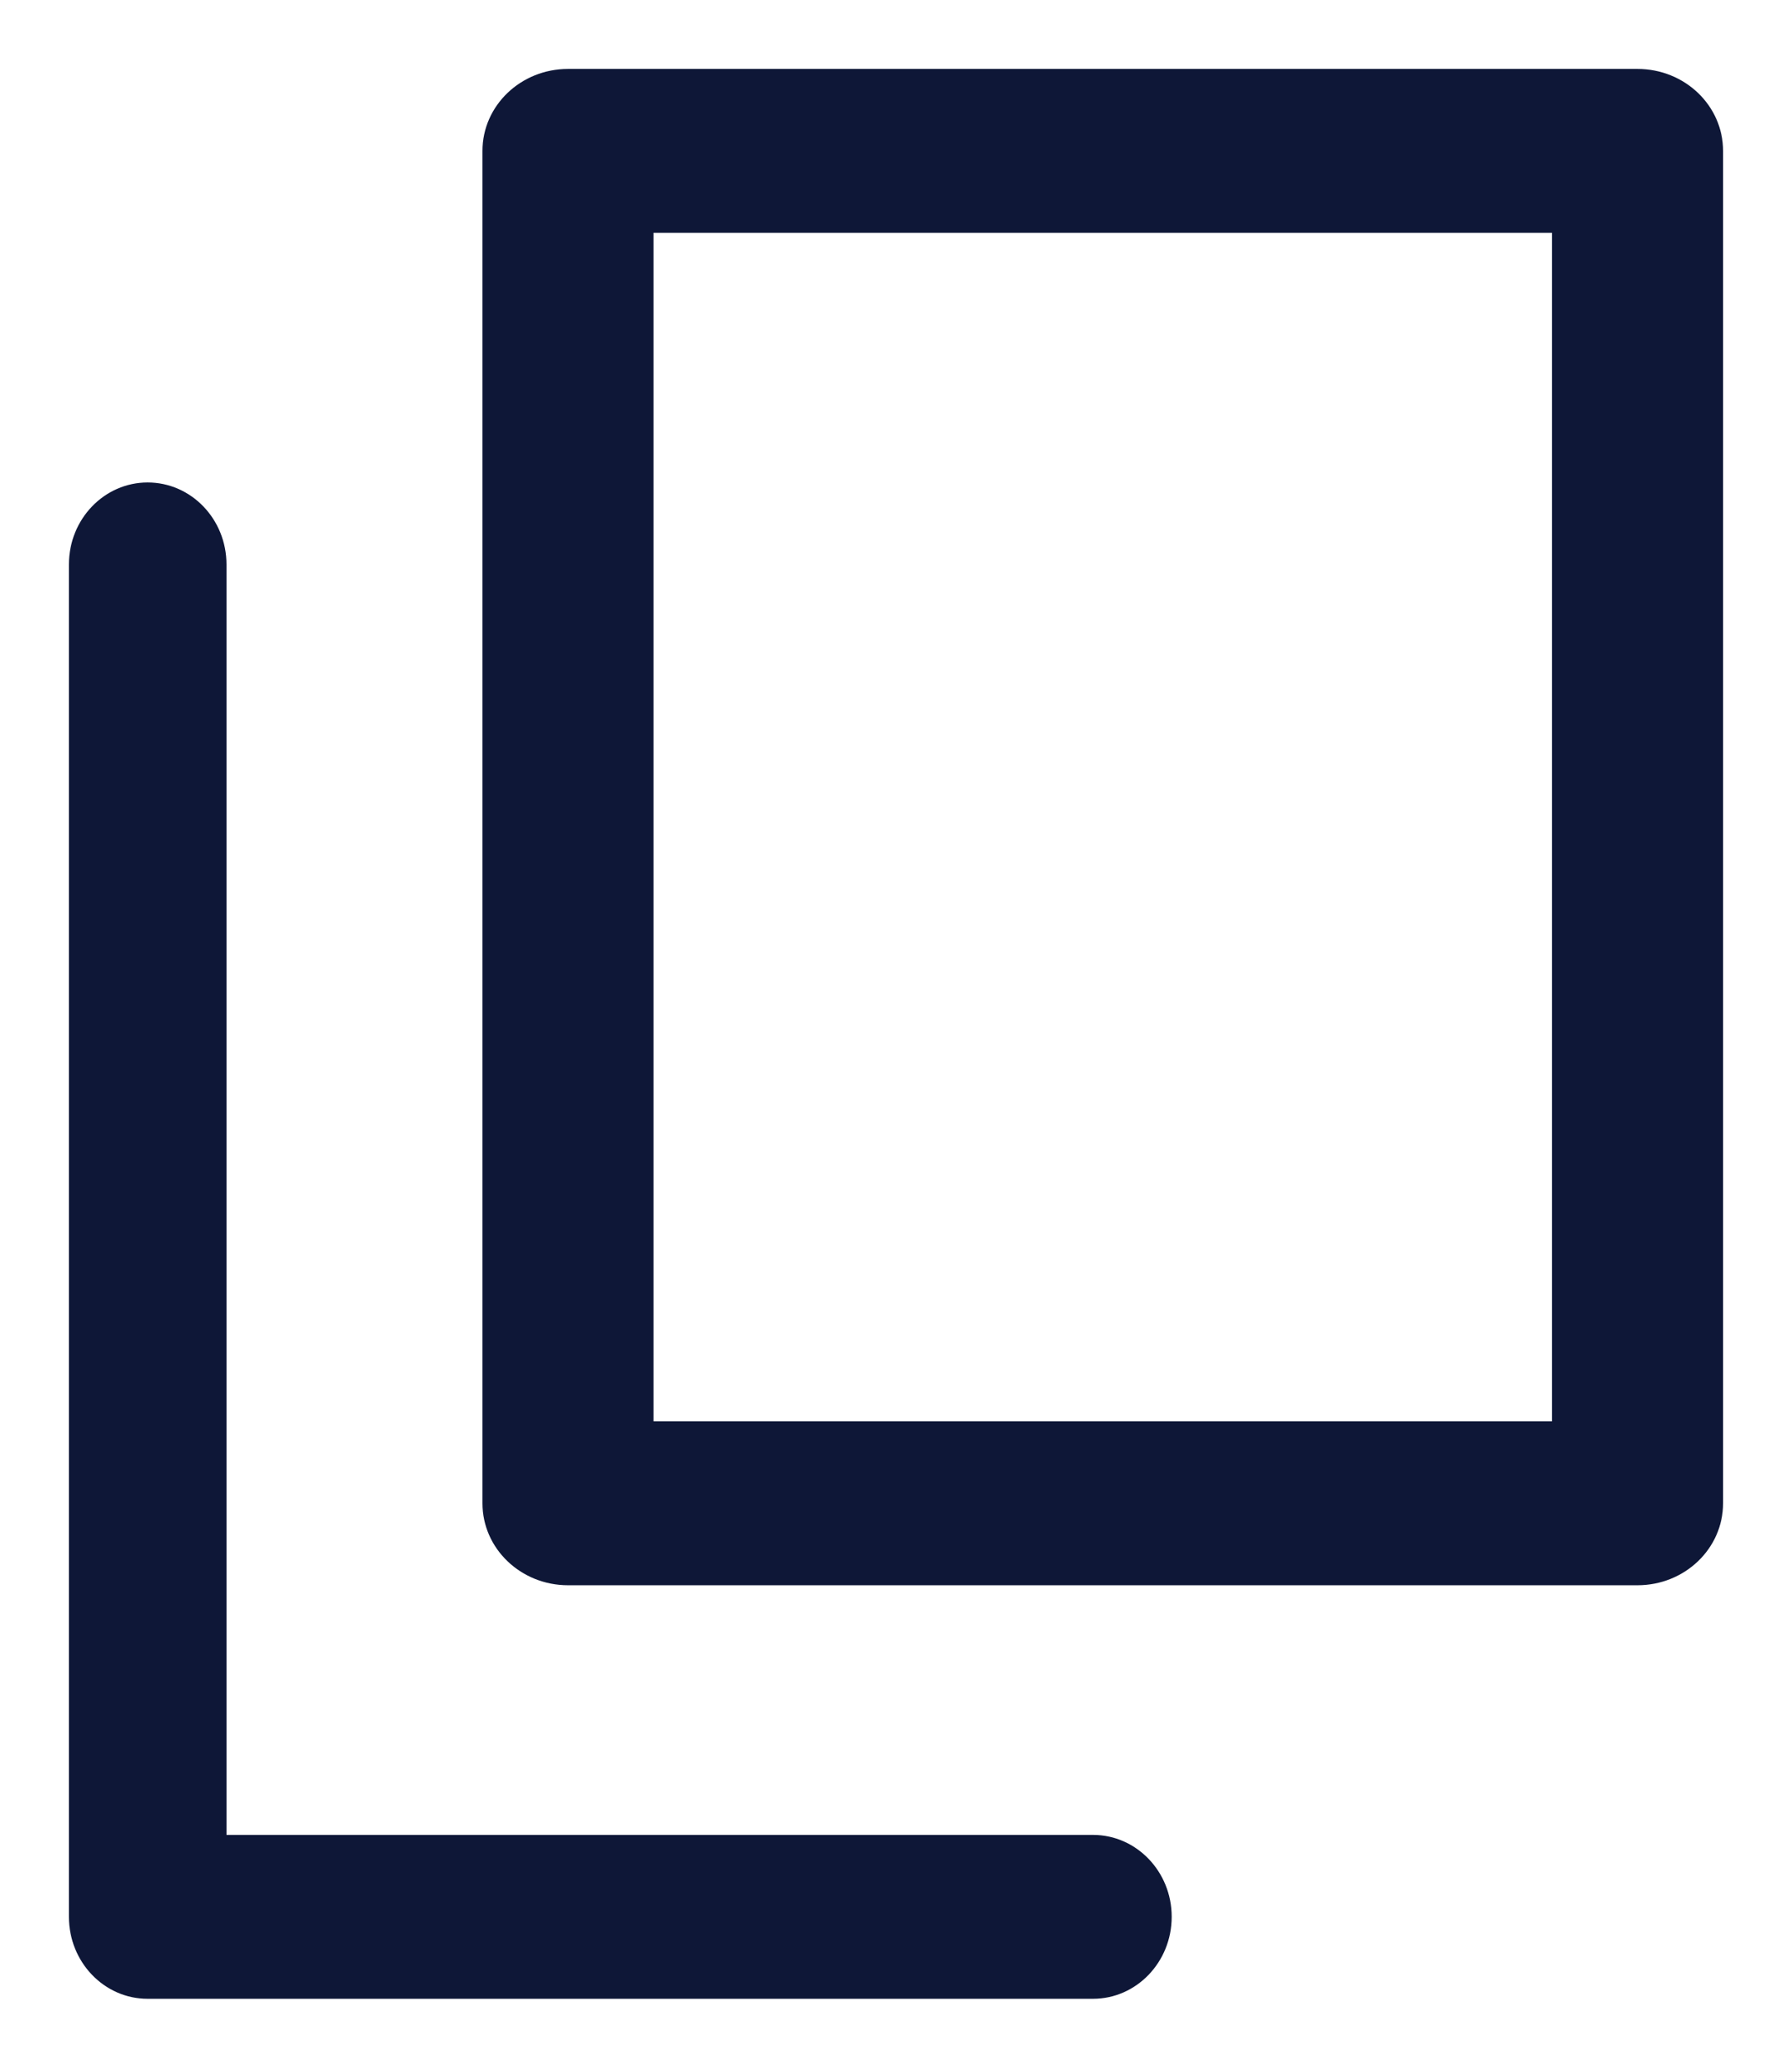
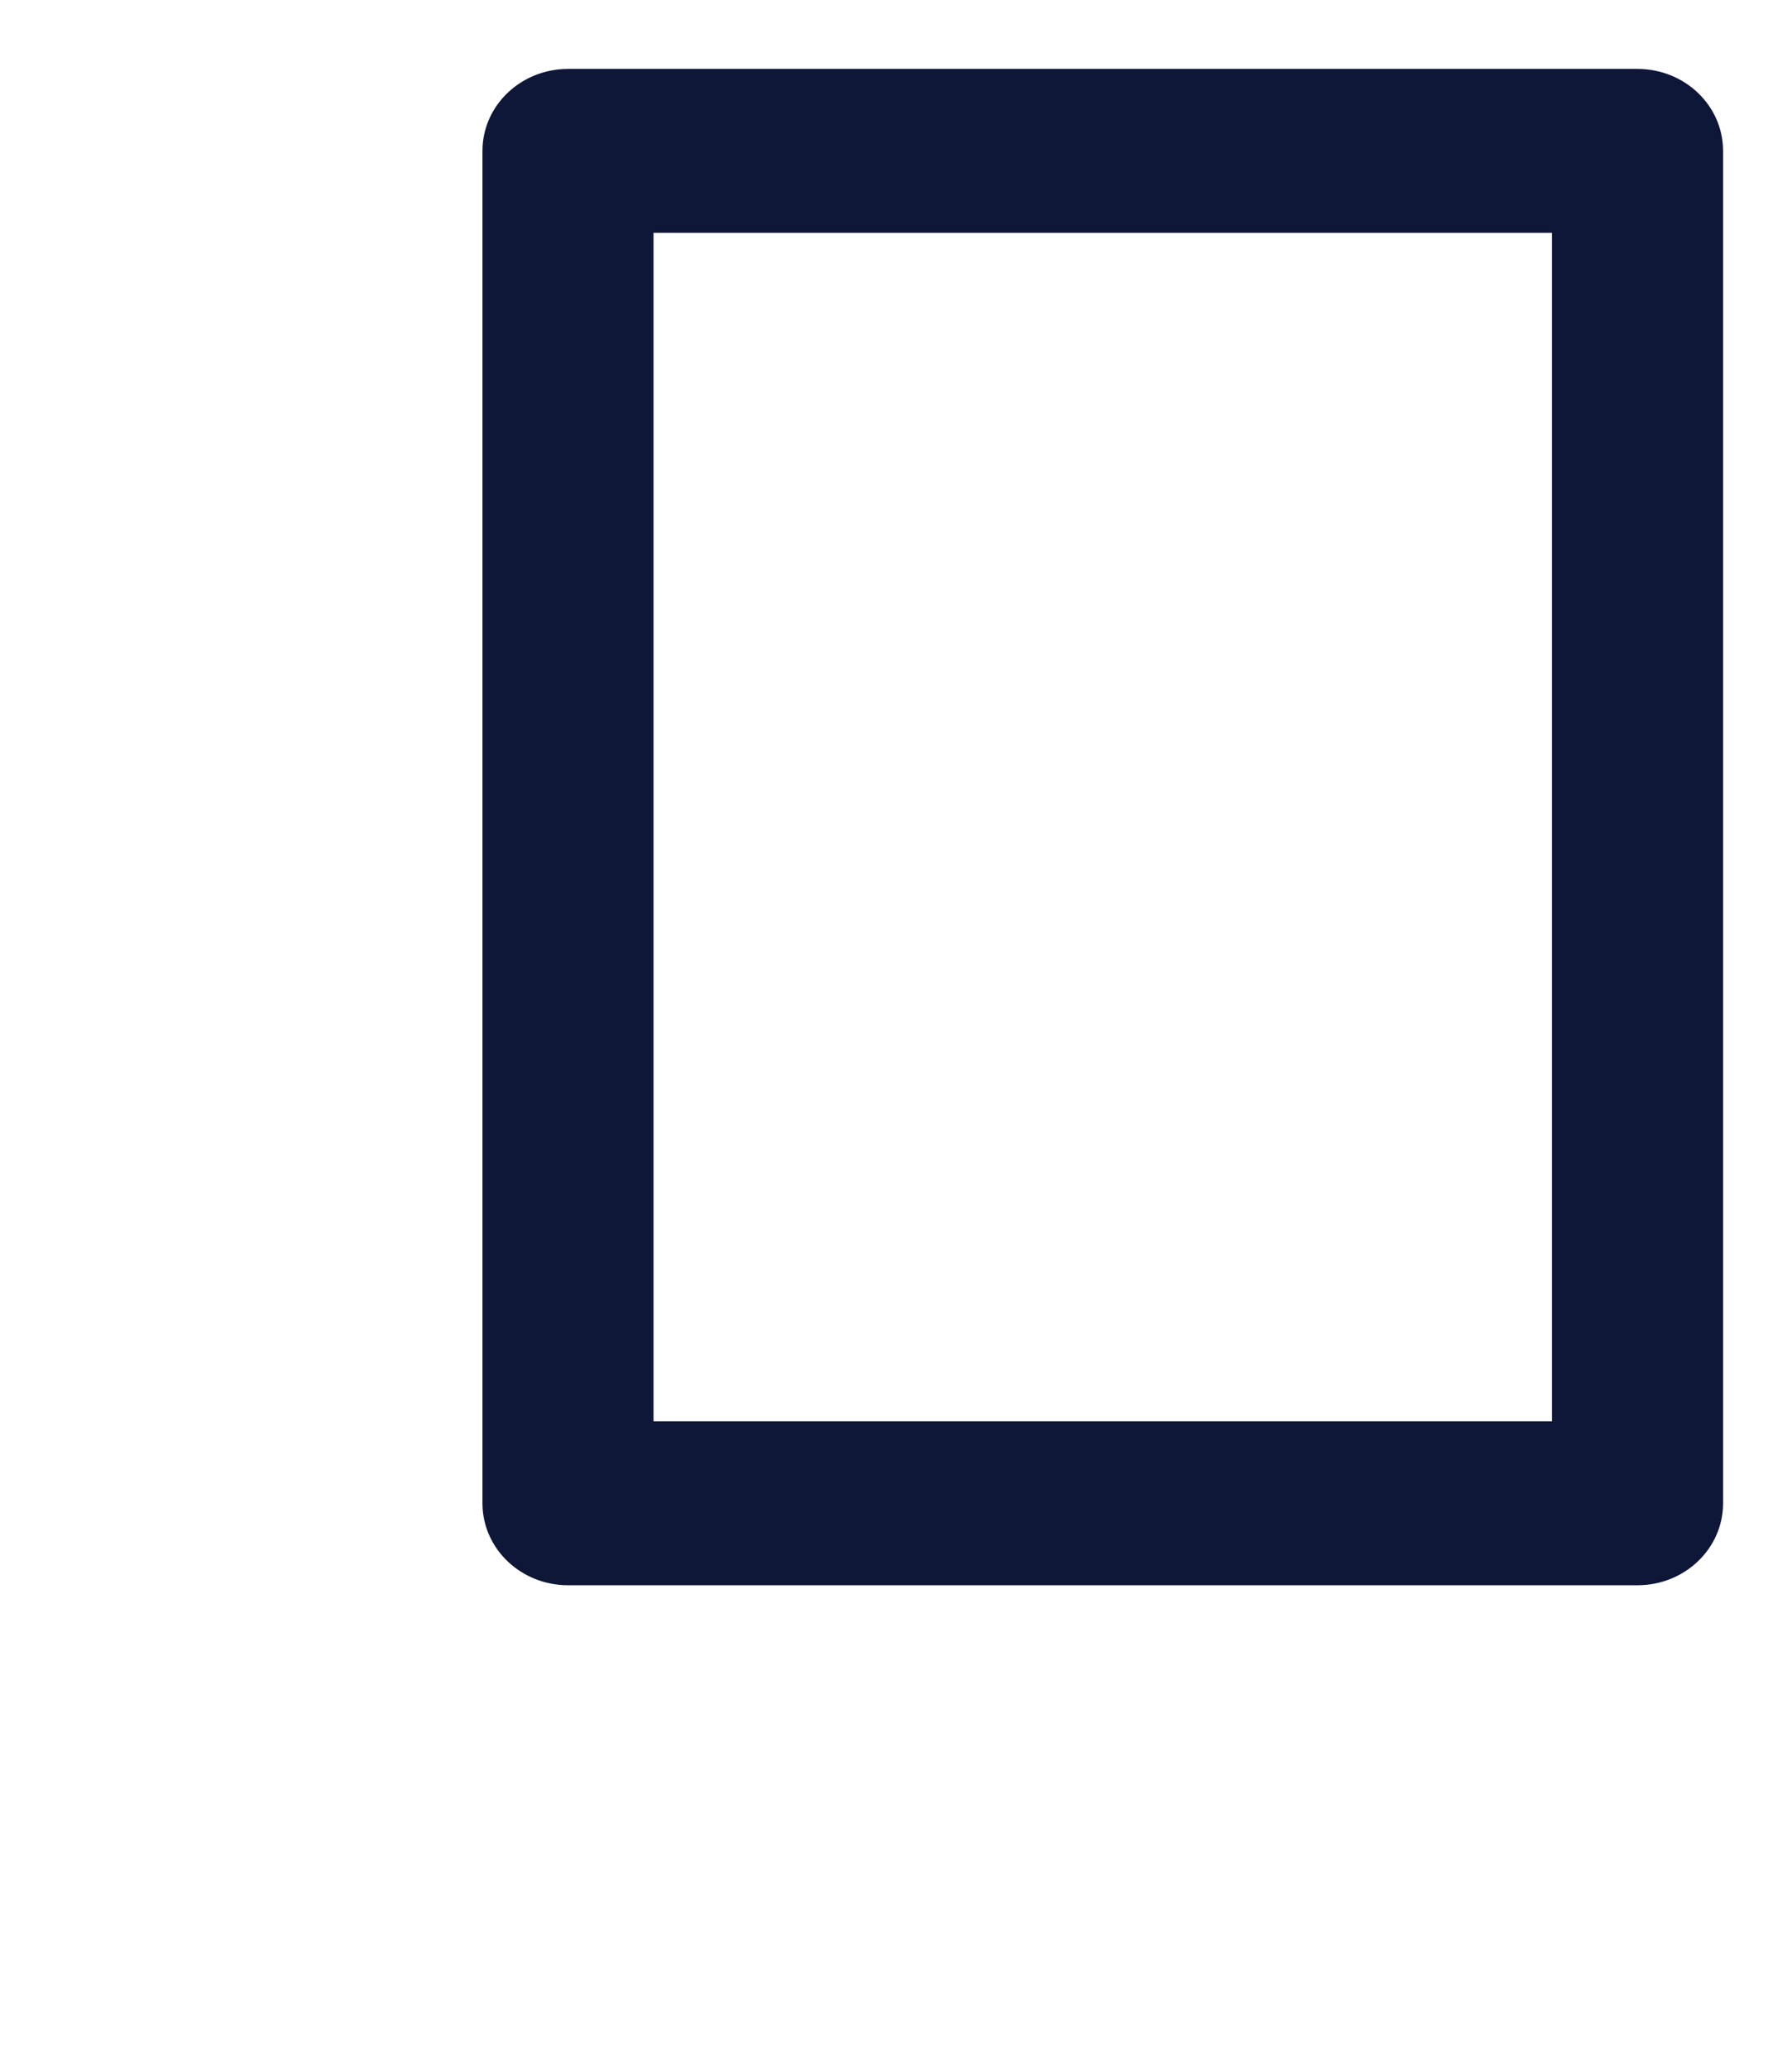
<svg xmlns="http://www.w3.org/2000/svg" width="13" height="15" viewBox="0 0 13 15" fill="none">
  <g id="Frame 455">
-     <path id="Rectangle 490 (Stroke)" fill-rule="evenodd" clip-rule="evenodd" d="M1.071 3.5C1.387 3.5 1.643 3.766 1.643 4.095V13.311H7.929C8.244 13.311 8.5 13.577 8.5 13.905C8.5 14.234 8.244 14.5 7.929 14.5H1.071C0.756 14.5 0.5 14.234 0.5 13.905V4.095C0.5 3.766 0.756 3.5 1.071 3.5Z" fill="#0E1737" />
-     <path id="Rectangle 491 (Stroke)" fill-rule="evenodd" clip-rule="evenodd" d="M3.5 1.095C3.5 0.766 3.778 0.5 4.121 0.5H11.879C12.222 0.5 12.5 0.766 12.5 1.095V10.905C12.5 11.234 12.222 11.5 11.879 11.5H4.121C3.778 11.5 3.5 11.234 3.5 10.905V1.095ZM4.741 1.689V10.311H11.259V1.689H4.741Z" fill="#0E1737" />
+     <path id="Rectangle 491 (Stroke)" fill-rule="evenodd" clip-rule="evenodd" d="M3.5 1.095C3.5 0.766 3.778 0.5 4.121 0.5H11.879C12.222 0.5 12.5 0.766 12.5 1.095V10.905C12.5 11.234 12.222 11.5 11.879 11.5H4.121C3.778 11.5 3.5 11.234 3.5 10.905V1.095ZM4.741 1.689V10.311H11.259V1.689H4.741" fill="#0E1737" />
  </g>
</svg>